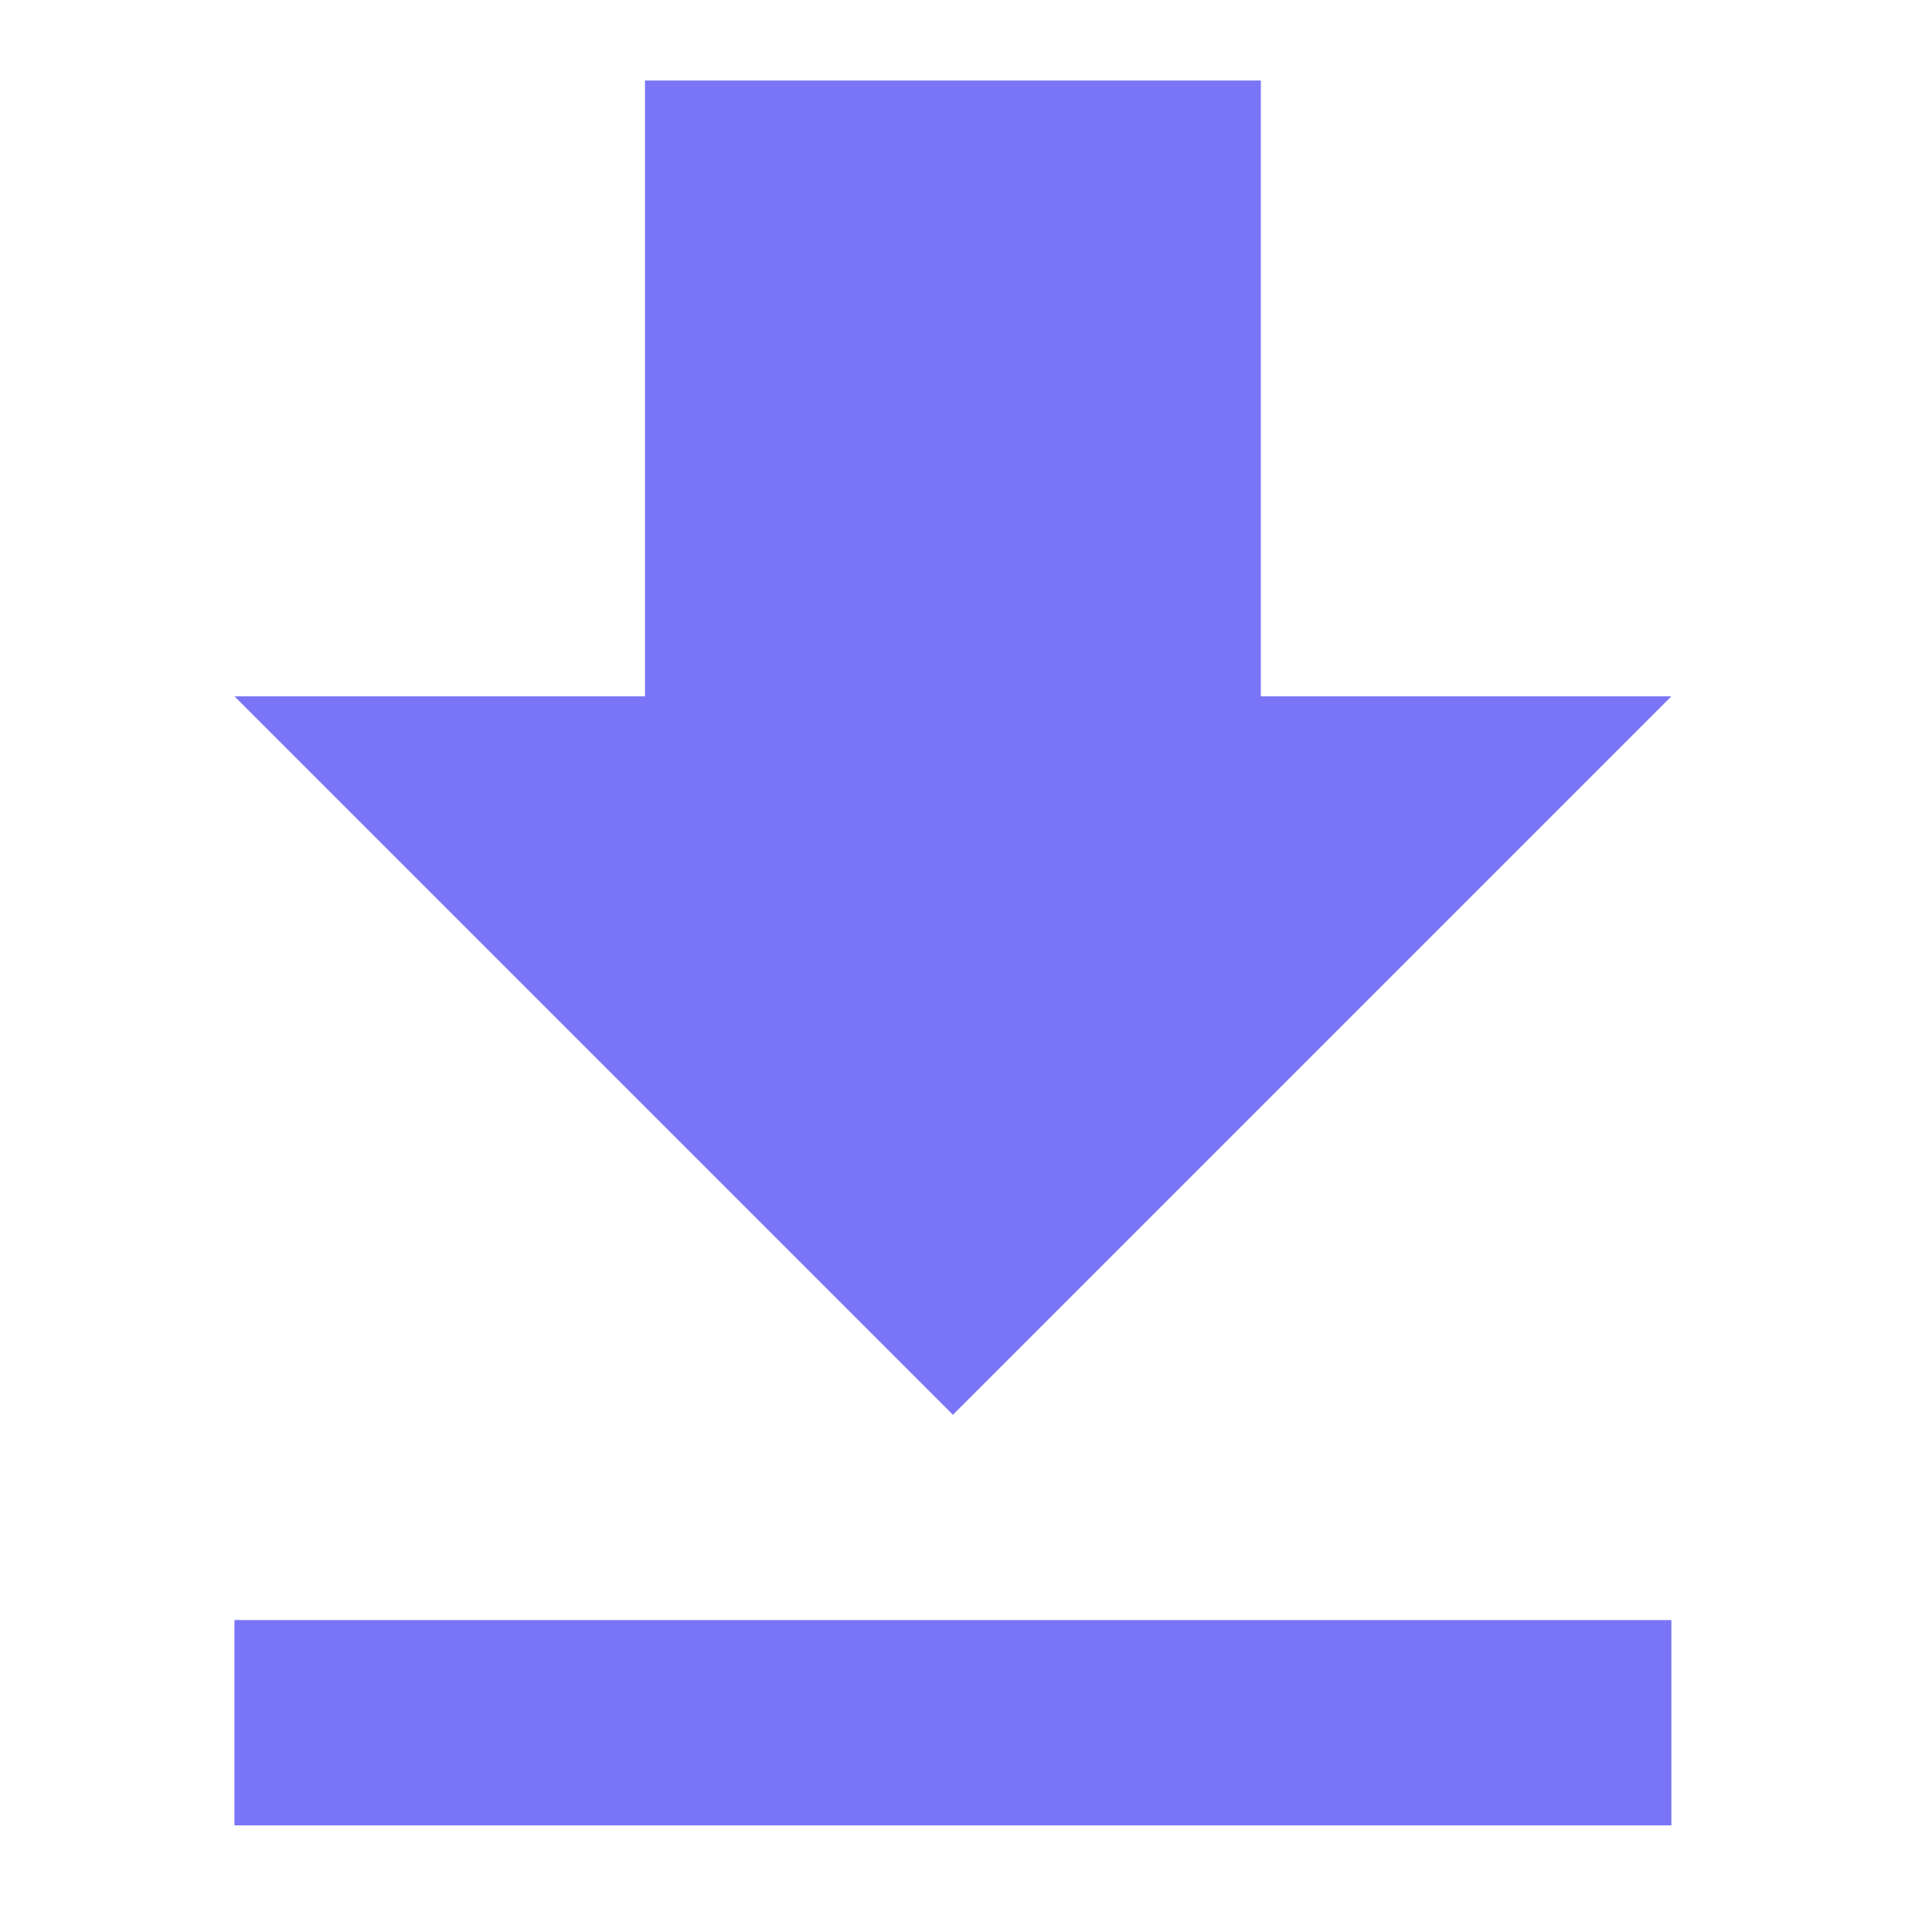
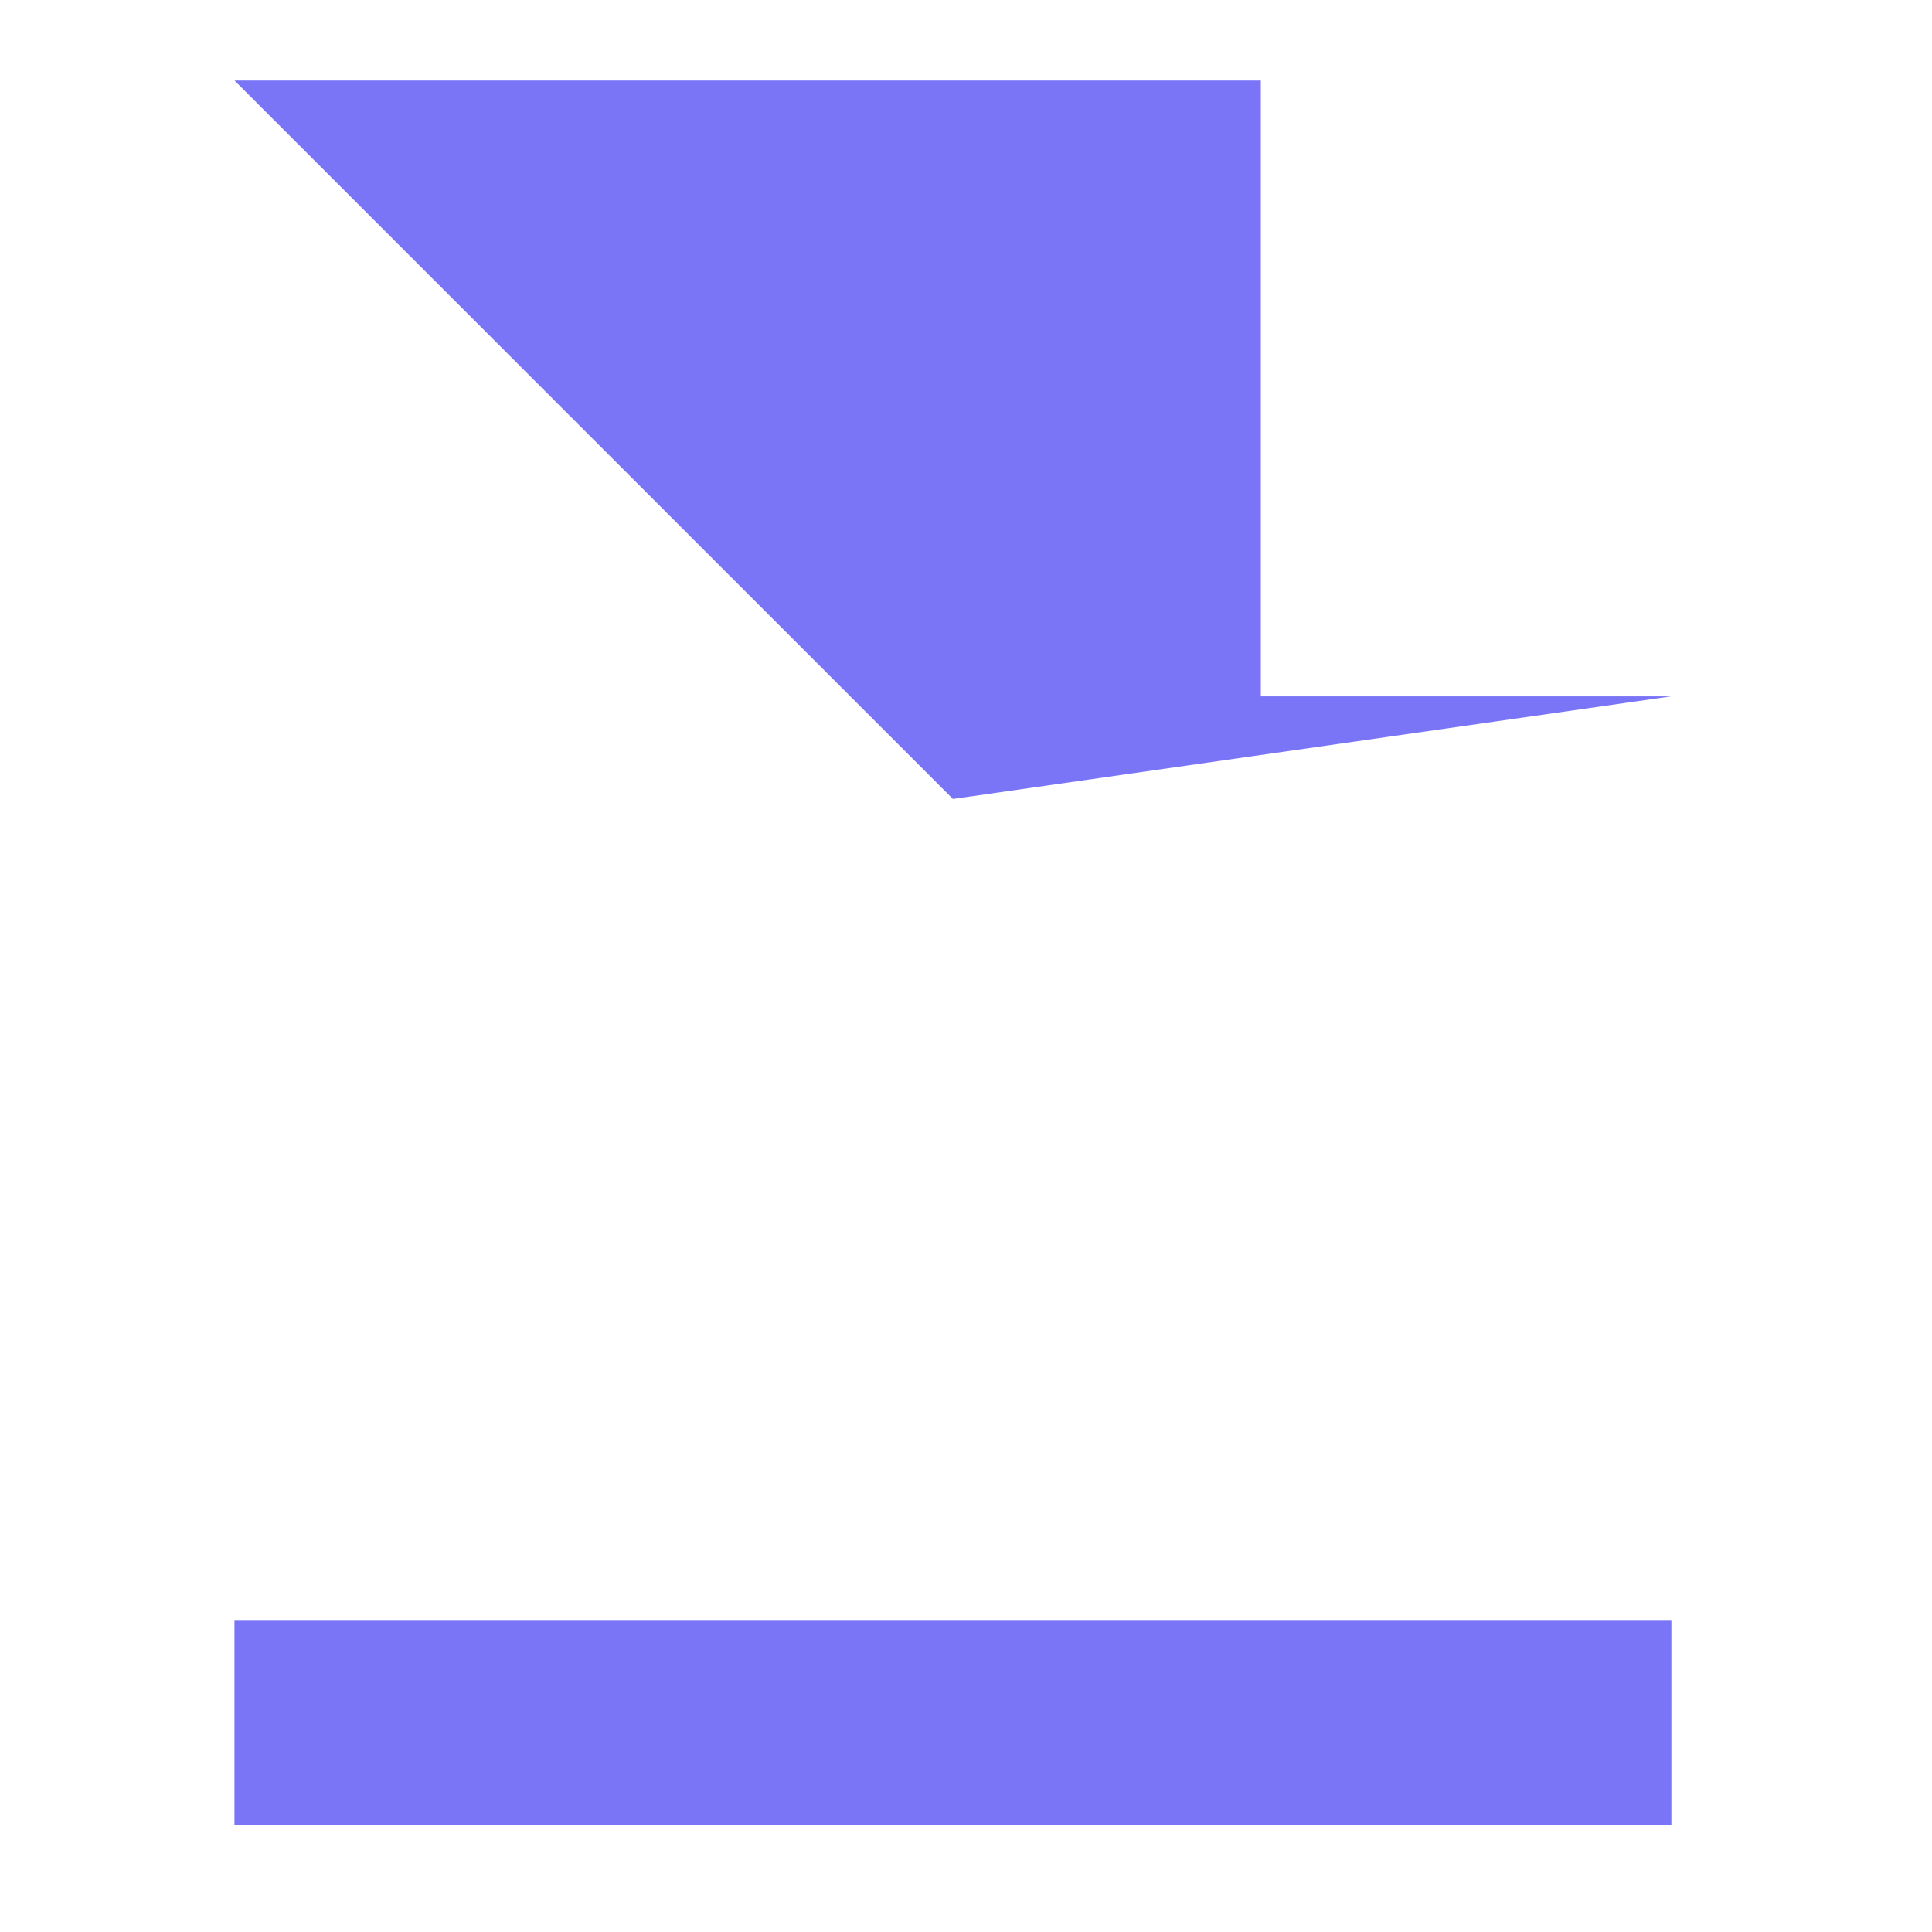
<svg xmlns="http://www.w3.org/2000/svg" version="1.1" viewBox="-20 -20 480 480">
-   <path d="M395.25,153h-102V0h-153v153h-102l178.5,178.5L395.25,153z M38.25,382.5v51h357v-51H38.25z" fill="#7a74f7" />
+   <path d="M395.25,153h-102V0h-153h-102l178.5,178.5L395.25,153z M38.25,382.5v51h357v-51H38.25z" fill="#7a74f7" />
</svg>